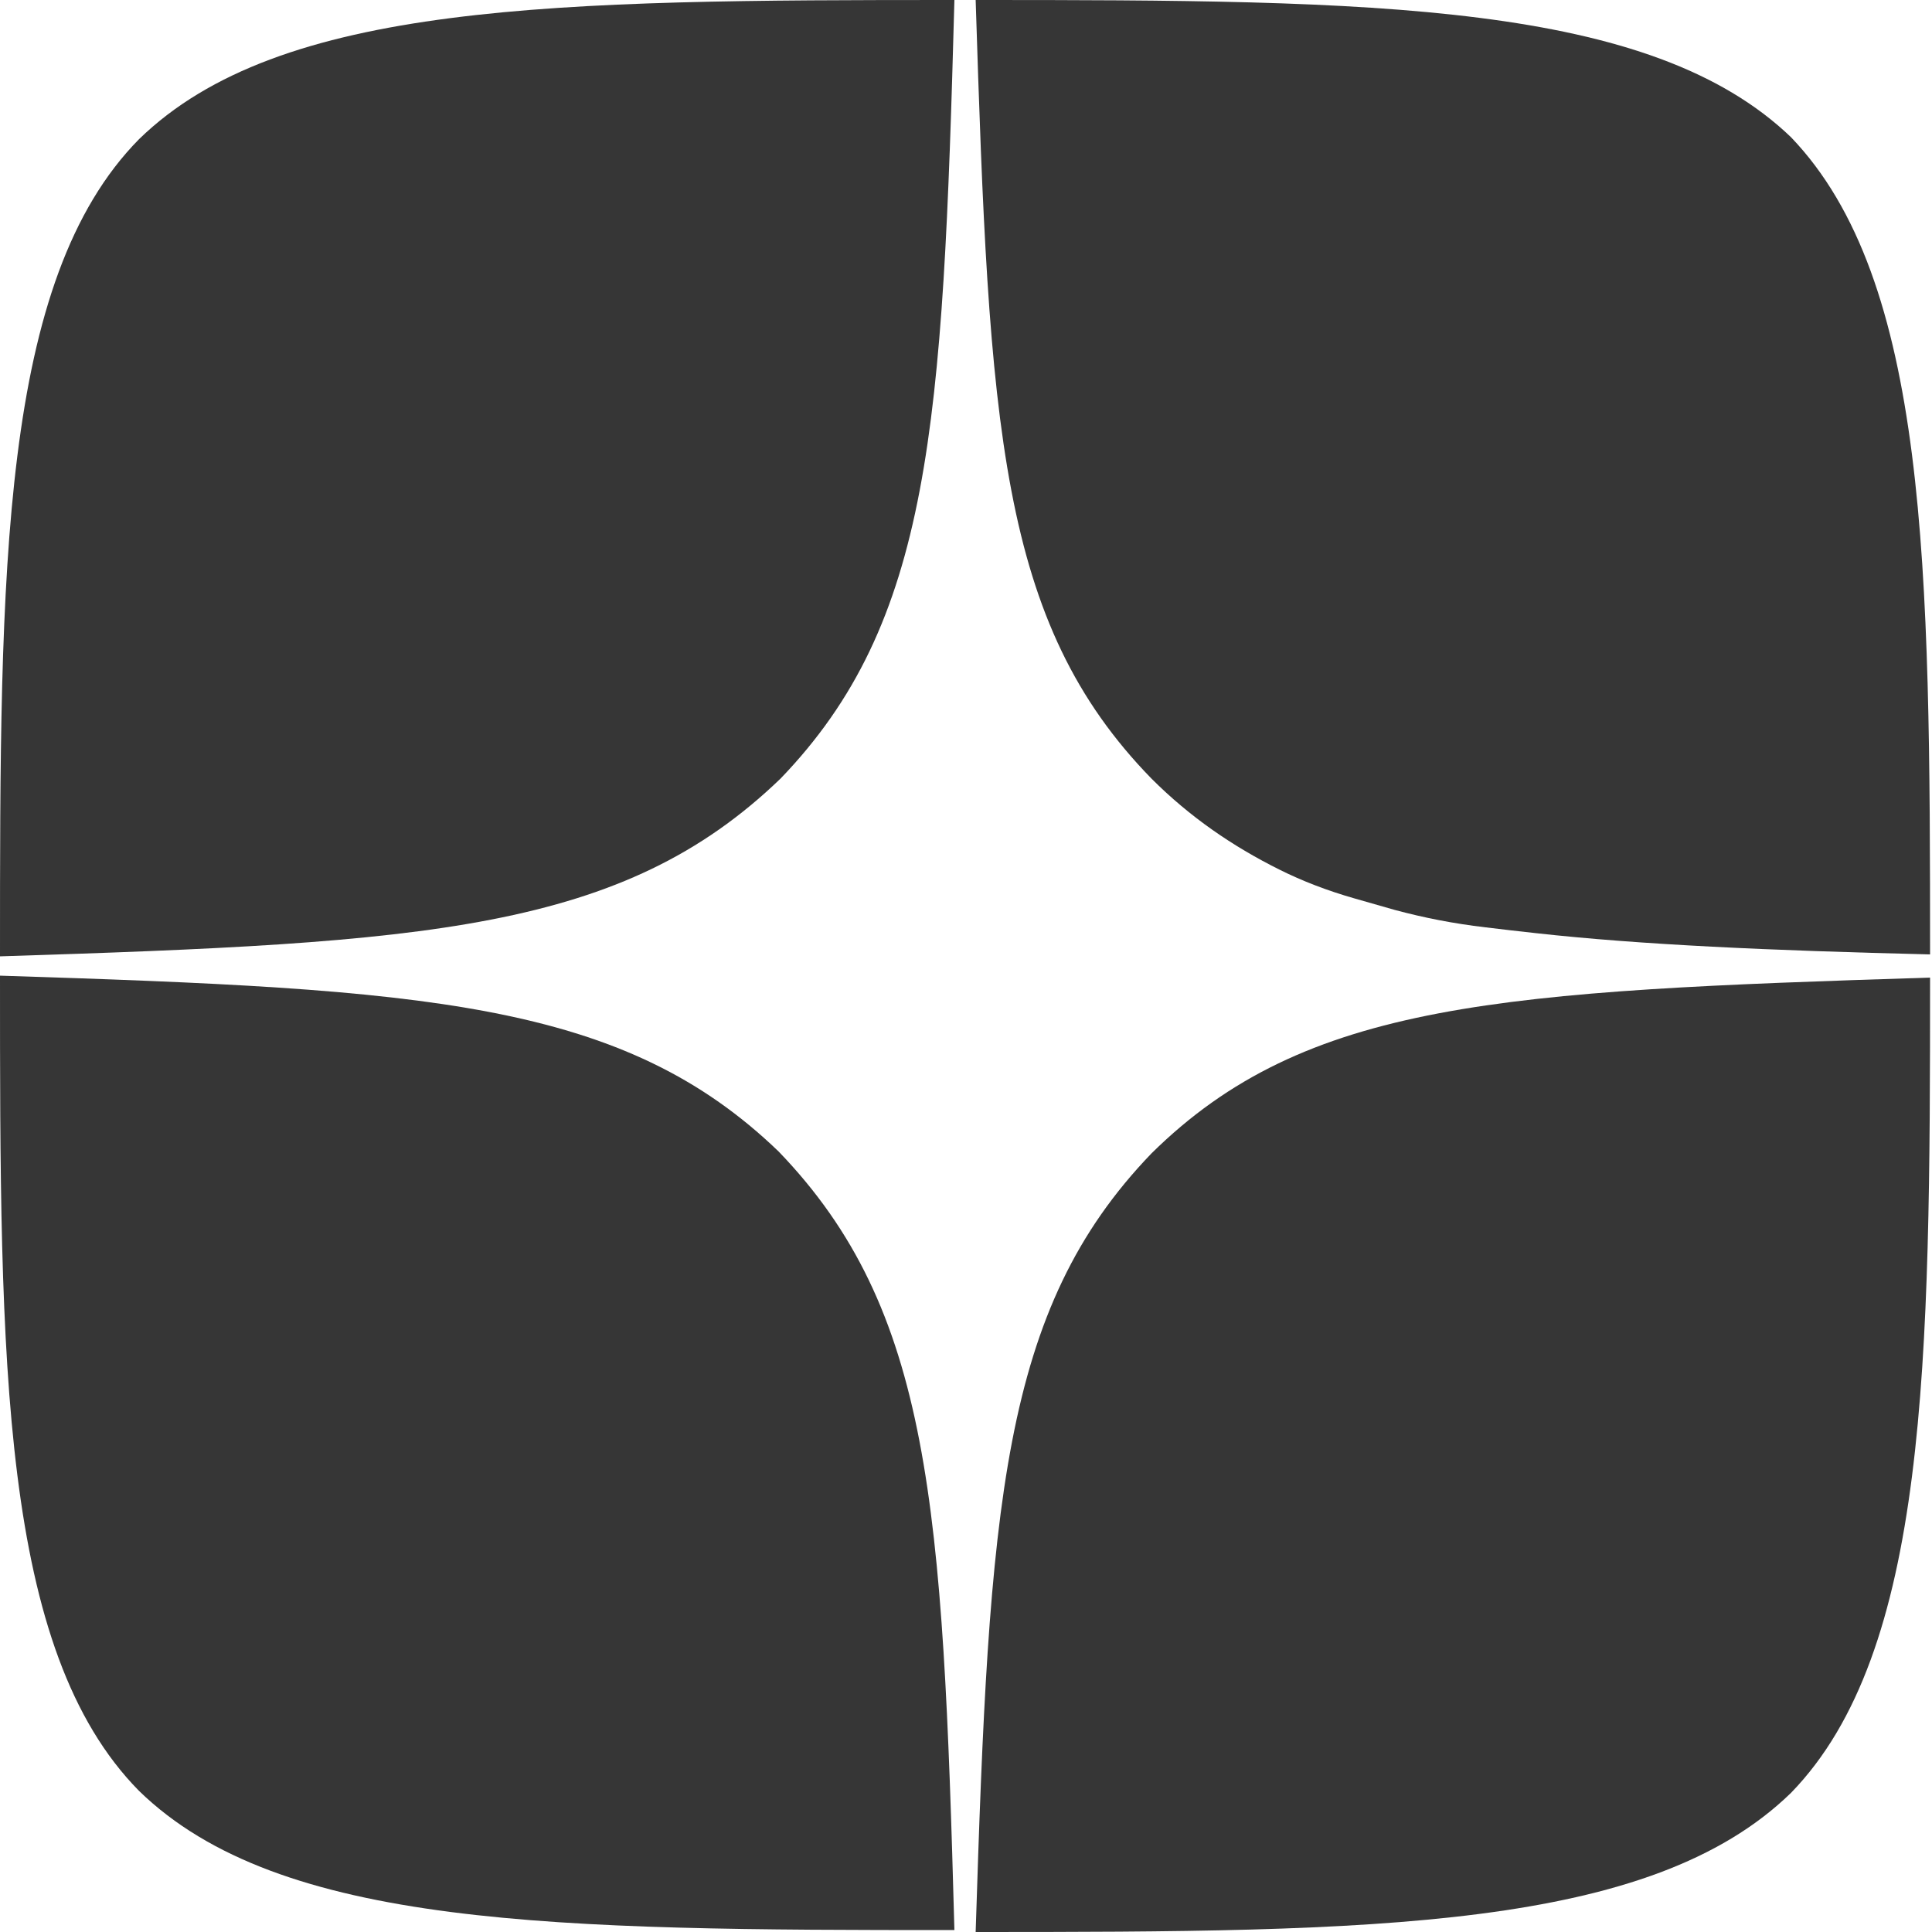
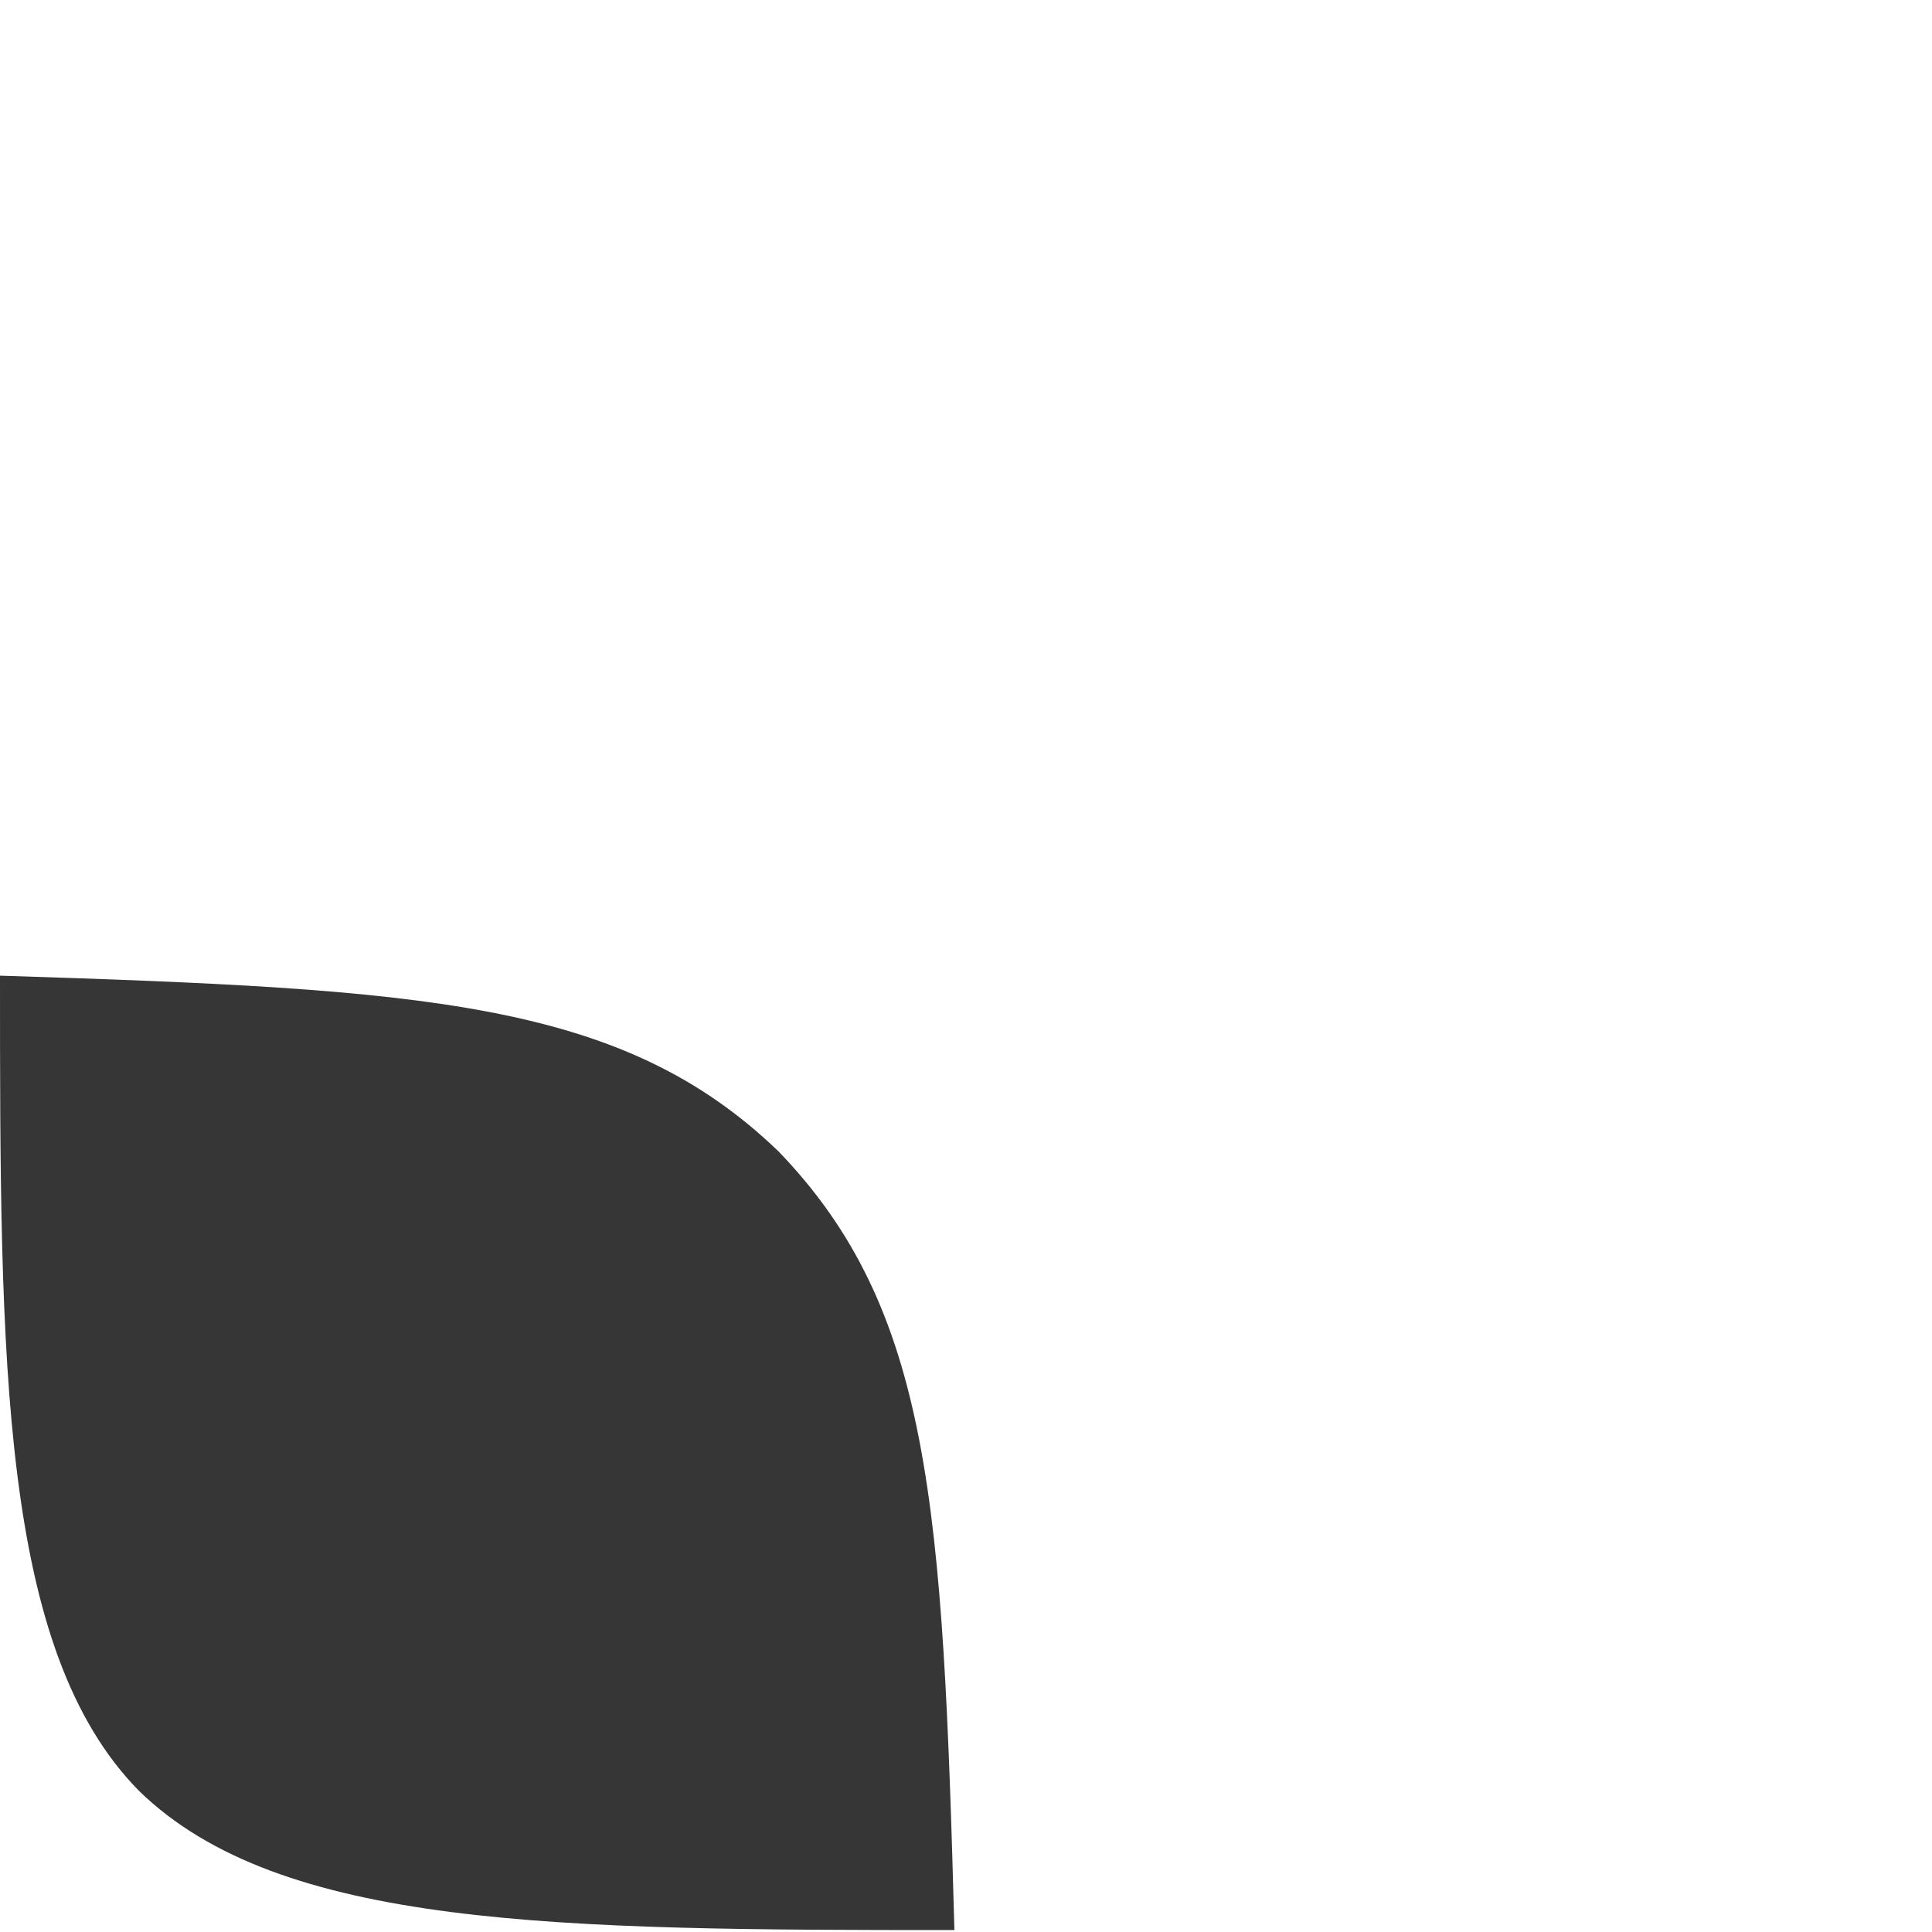
<svg xmlns="http://www.w3.org/2000/svg" version="1.1" id="Layer_1" x="0px" y="0px" viewBox="0 0 100 100" style="enable-background:new 0 0 100 100;" xml:space="preserve">
  <style type="text/css">
	.st0{fill:#363636;}
</style>
  <g>
-     <path class="st0" d="M40.4,40.3c7.8-8.1,8.4-18.2,9-40.3C28.8,0,14.5,0.1,7.2,7.2C0,14.5,0,29.5,0,49.5   C22.1,48.8,32.2,48.2,40.4,40.3C40.4,40.3,40.4,40.3,40.4,40.3z" />
-     <path class="st0" d="M66.2,45c1.2,0.6,2.5,1.1,3.9,1.5c0.7,0.2,1.4,0.4,2.1,0.6c1.5,0.4,3,0.7,4.7,0.9c0.8,0.1,1.7,0.2,2.6,0.3   c5.4,0.6,12.1,0.9,20.4,1.1c0-20-0.1-34.9-7.2-42.3C85.4,0.1,71.1,0,50.5,0c0.7,22.1,1.2,32.2,9.1,40.3   C61.6,42.3,63.8,43.8,66.2,45z" />
-     <path class="st0" d="M50.5,100c20.6,0,34.9-0.1,42.2-7.2c7.1-7.3,7.2-22.3,7.2-42.2c-22.1,0.7-32.3,1.2-40.3,9.1   C51.8,67.8,51.2,77.9,50.5,100z" />
    <path class="st0" d="M40.3,59.6C32.2,51.8,22,51.2,0,50.5c0,20,0,34.9,7.2,42.2c7.3,7.1,21.6,7.2,42.2,7.2   C48.8,77.9,48.2,67.8,40.3,59.6C40.3,59.7,40.3,59.6,40.3,59.6z" />
  </g>
  <g>
</g>
  <g>
</g>
  <g>
</g>
  <g>
</g>
  <g>
</g>
  <g>
</g>
  <g>
</g>
  <g>
</g>
  <g>
</g>
  <g>
</g>
  <g>
</g>
  <g>
</g>
  <g>
</g>
  <g>
</g>
  <g>
</g>
</svg>